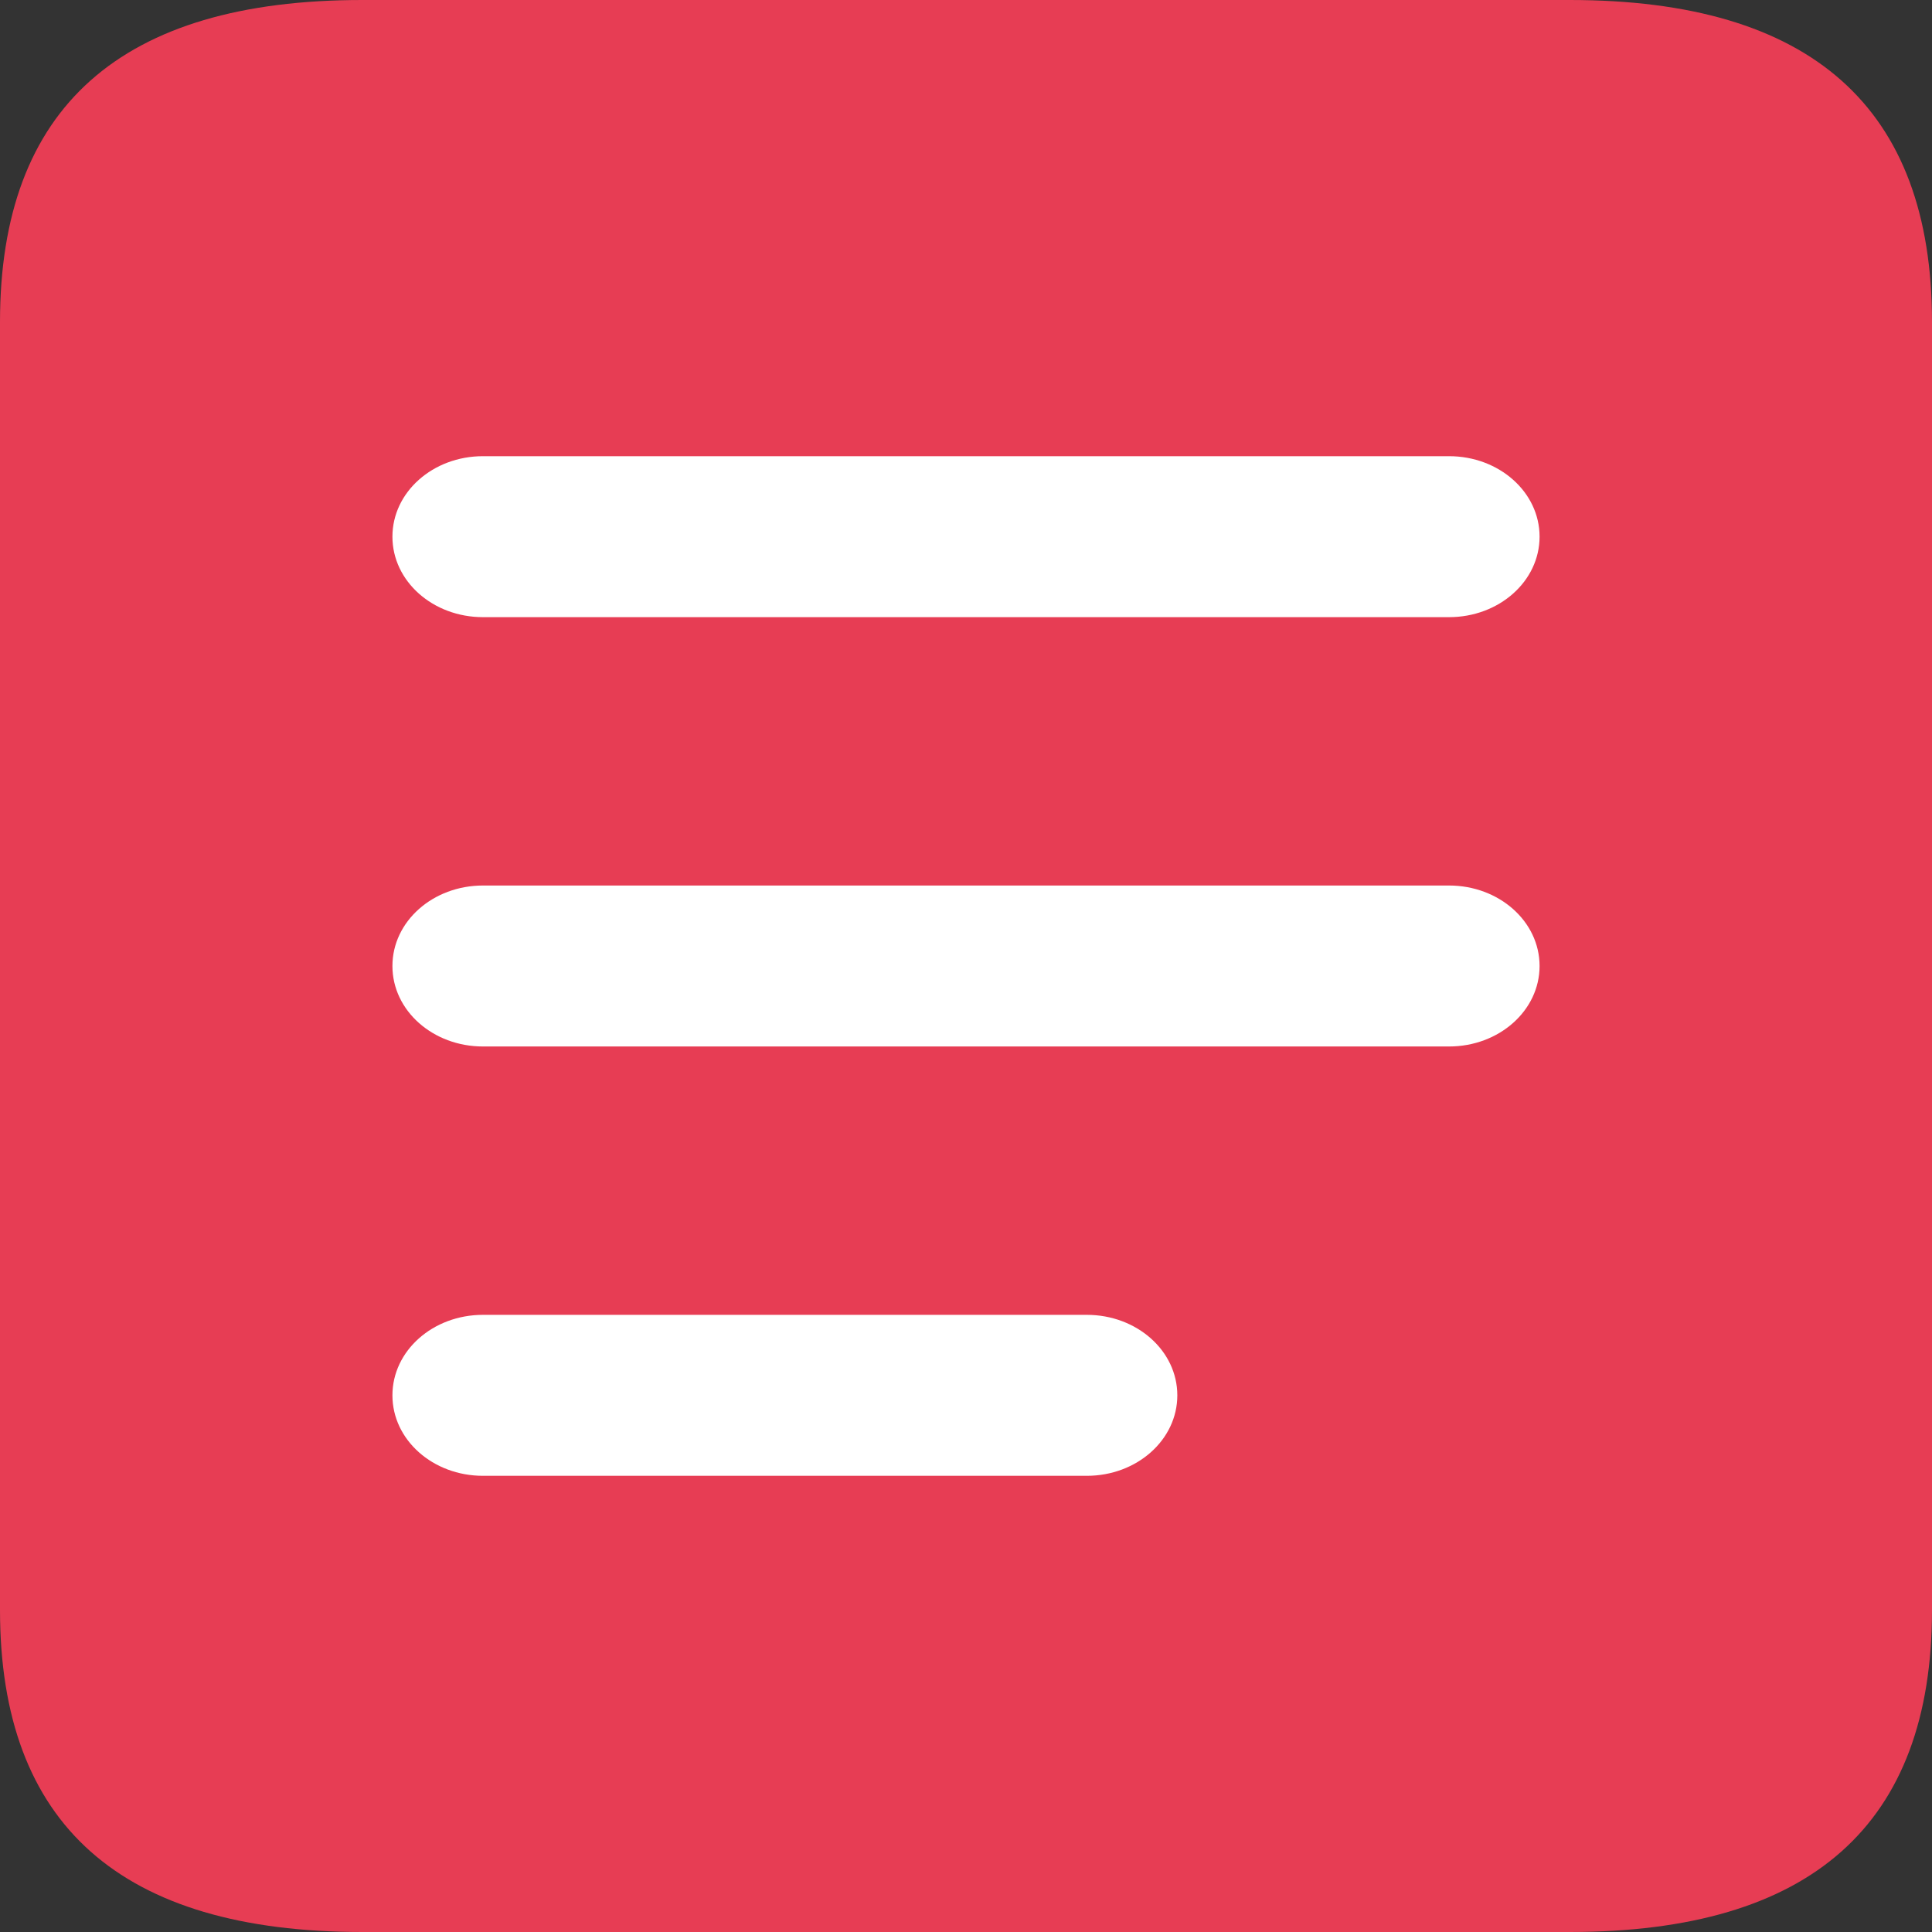
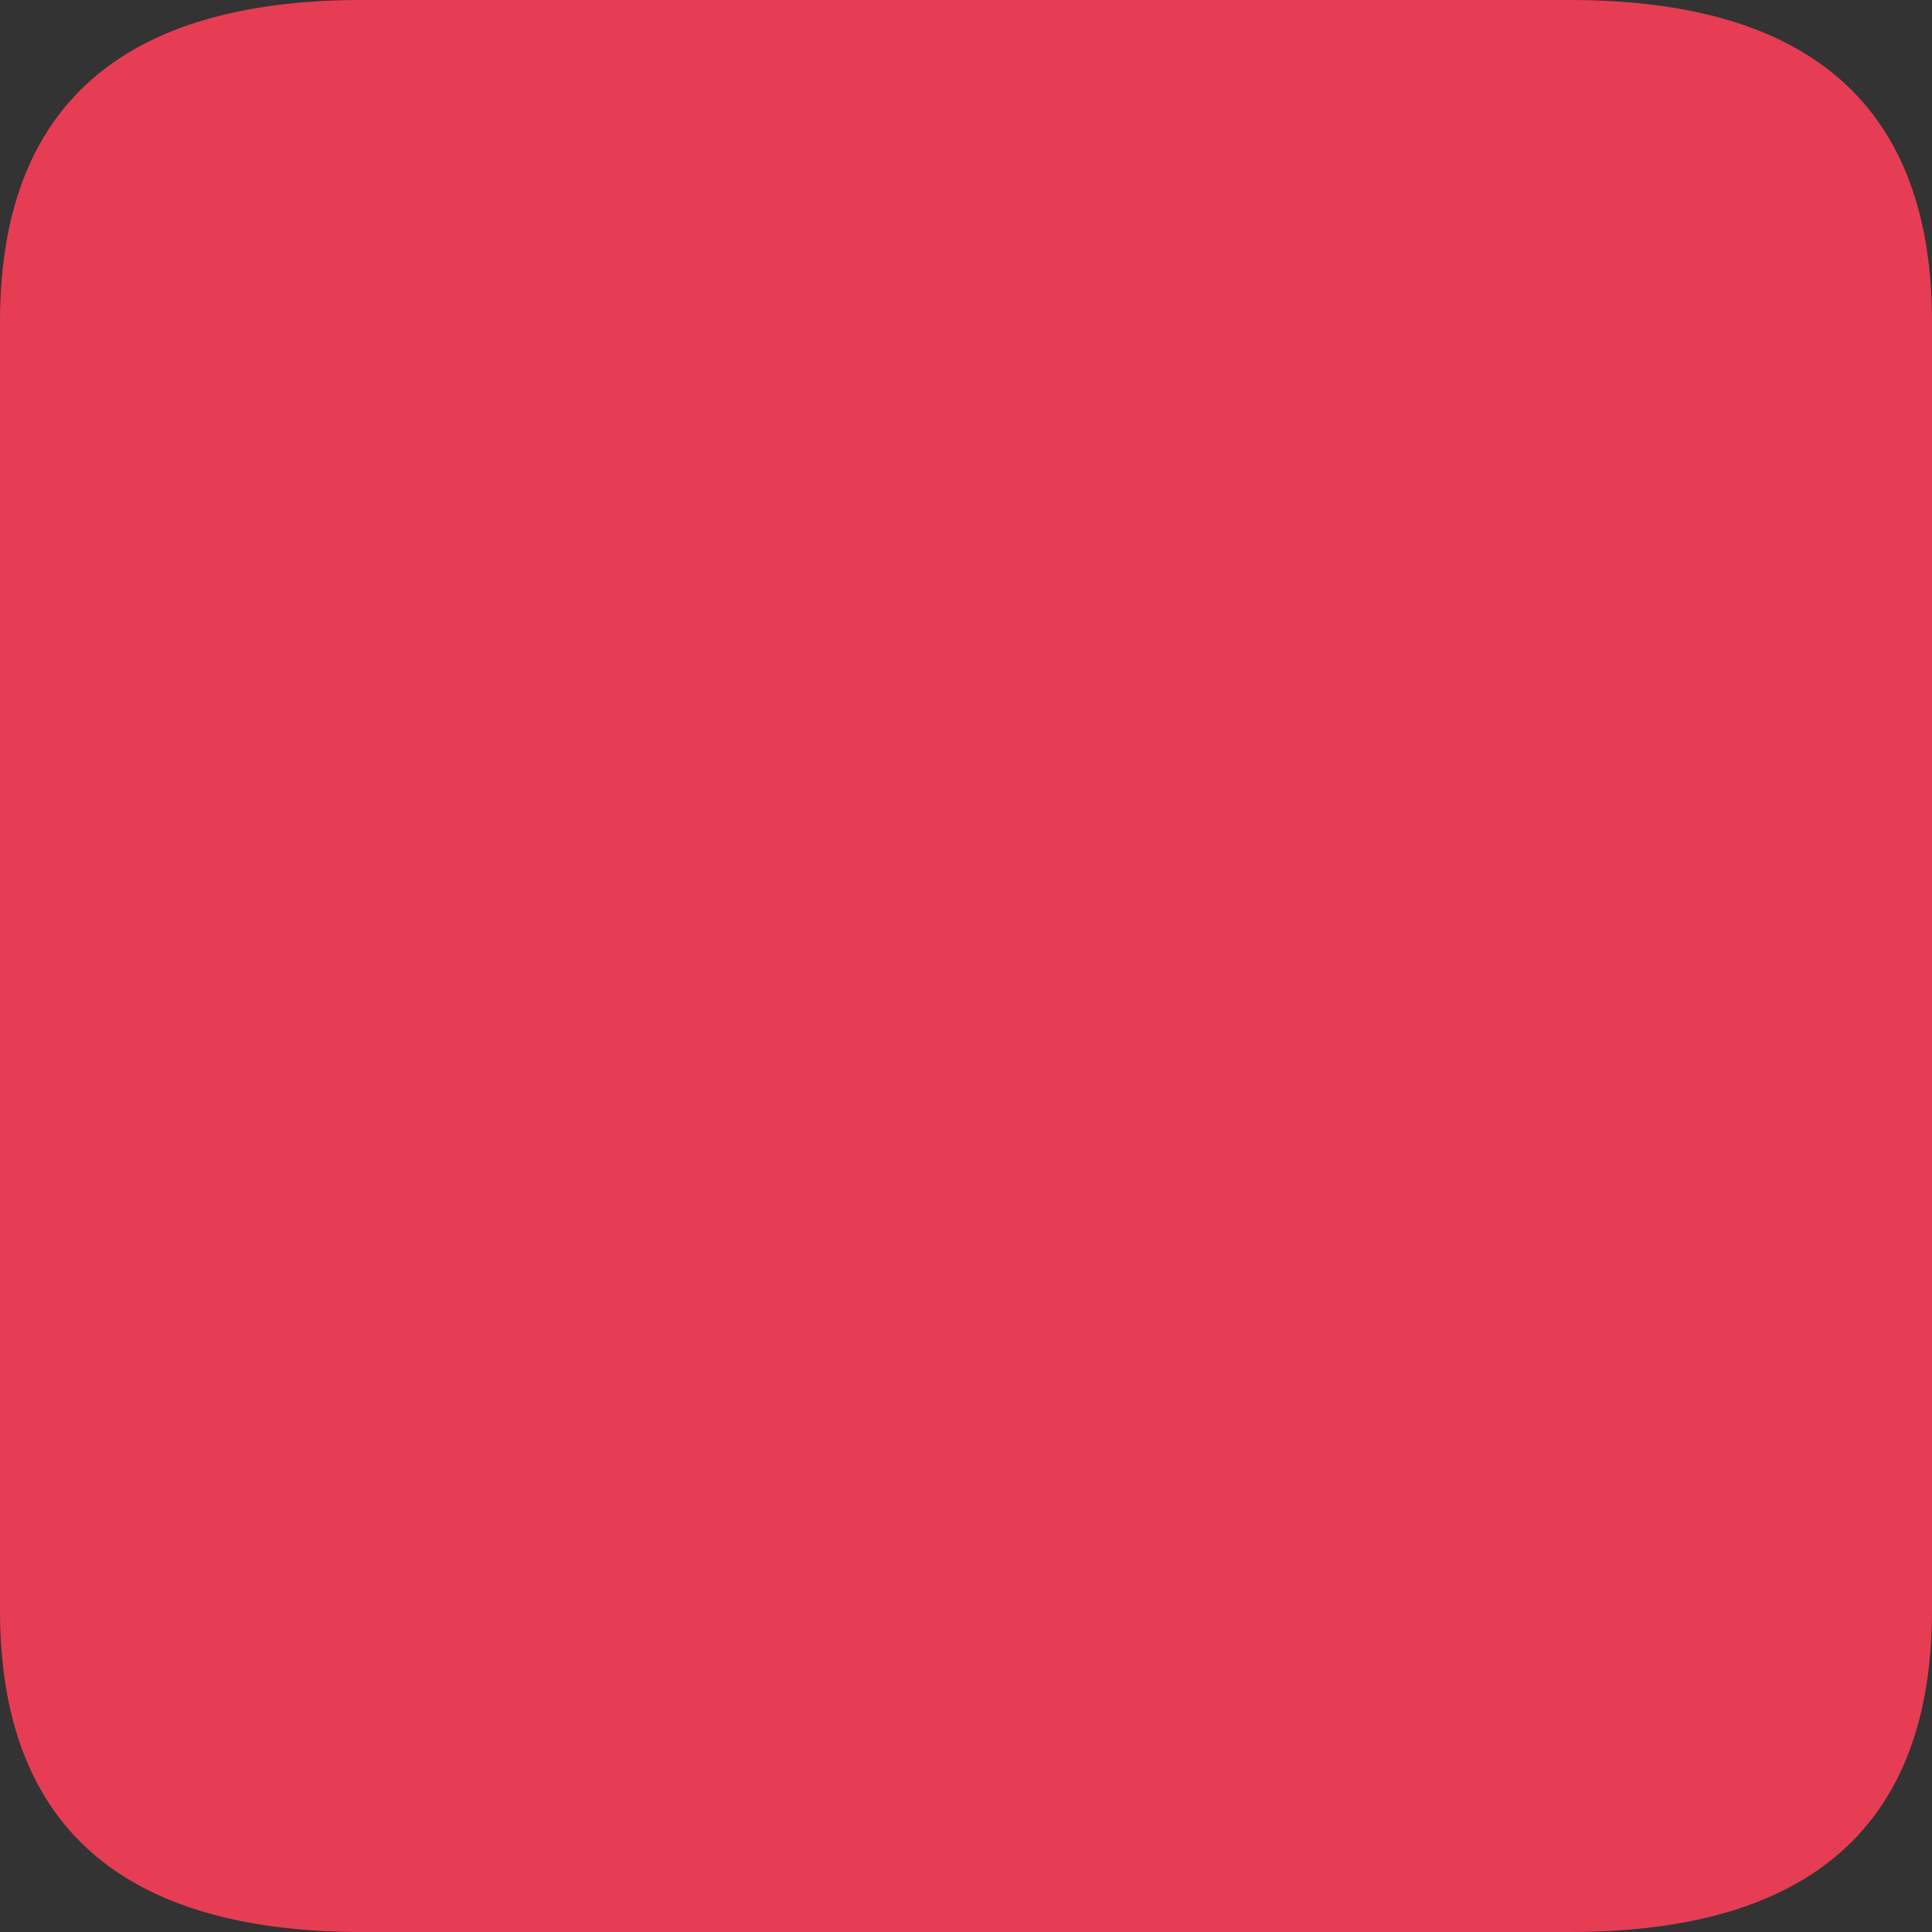
<svg xmlns="http://www.w3.org/2000/svg" width="50" height="50" viewBox="0 0 50 50" fill="none">
  <rect x="0" y="0" width="50" height="50" fill="#333333" stroke="none" />
  <path d="M0 41.667V8.333C0 2.778 3.125 0 9.375 0H40.625C46.875 0 50 2.778 50 8.333V41.667C50 47.222 46.875 50 40.625 50H9.375C3.125 50 0 47.222 0 41.667Z" fill="#E73D54" />
-   <path d="M37.5 27.083H12.5C11.203 27.083 10.156 26.153 10.156 25C10.156 23.847 11.203 22.917 12.5 22.917H37.5C38.797 22.917 39.844 23.847 39.844 25C39.844 26.153 38.797 27.083 37.5 27.083ZM30.469 36.111C30.469 34.958 29.422 34.028 28.125 34.028H12.5C11.203 34.028 10.156 34.958 10.156 36.111C10.156 37.264 11.203 38.194 12.5 38.194H28.125C29.422 38.194 30.469 37.264 30.469 36.111ZM39.844 13.889C39.844 12.736 38.797 11.806 37.5 11.806H12.5C11.203 11.806 10.156 12.736 10.156 13.889C10.156 15.042 11.203 15.972 12.5 15.972H37.5C38.797 15.972 39.844 15.042 39.844 13.889Z" fill="white" />
</svg>